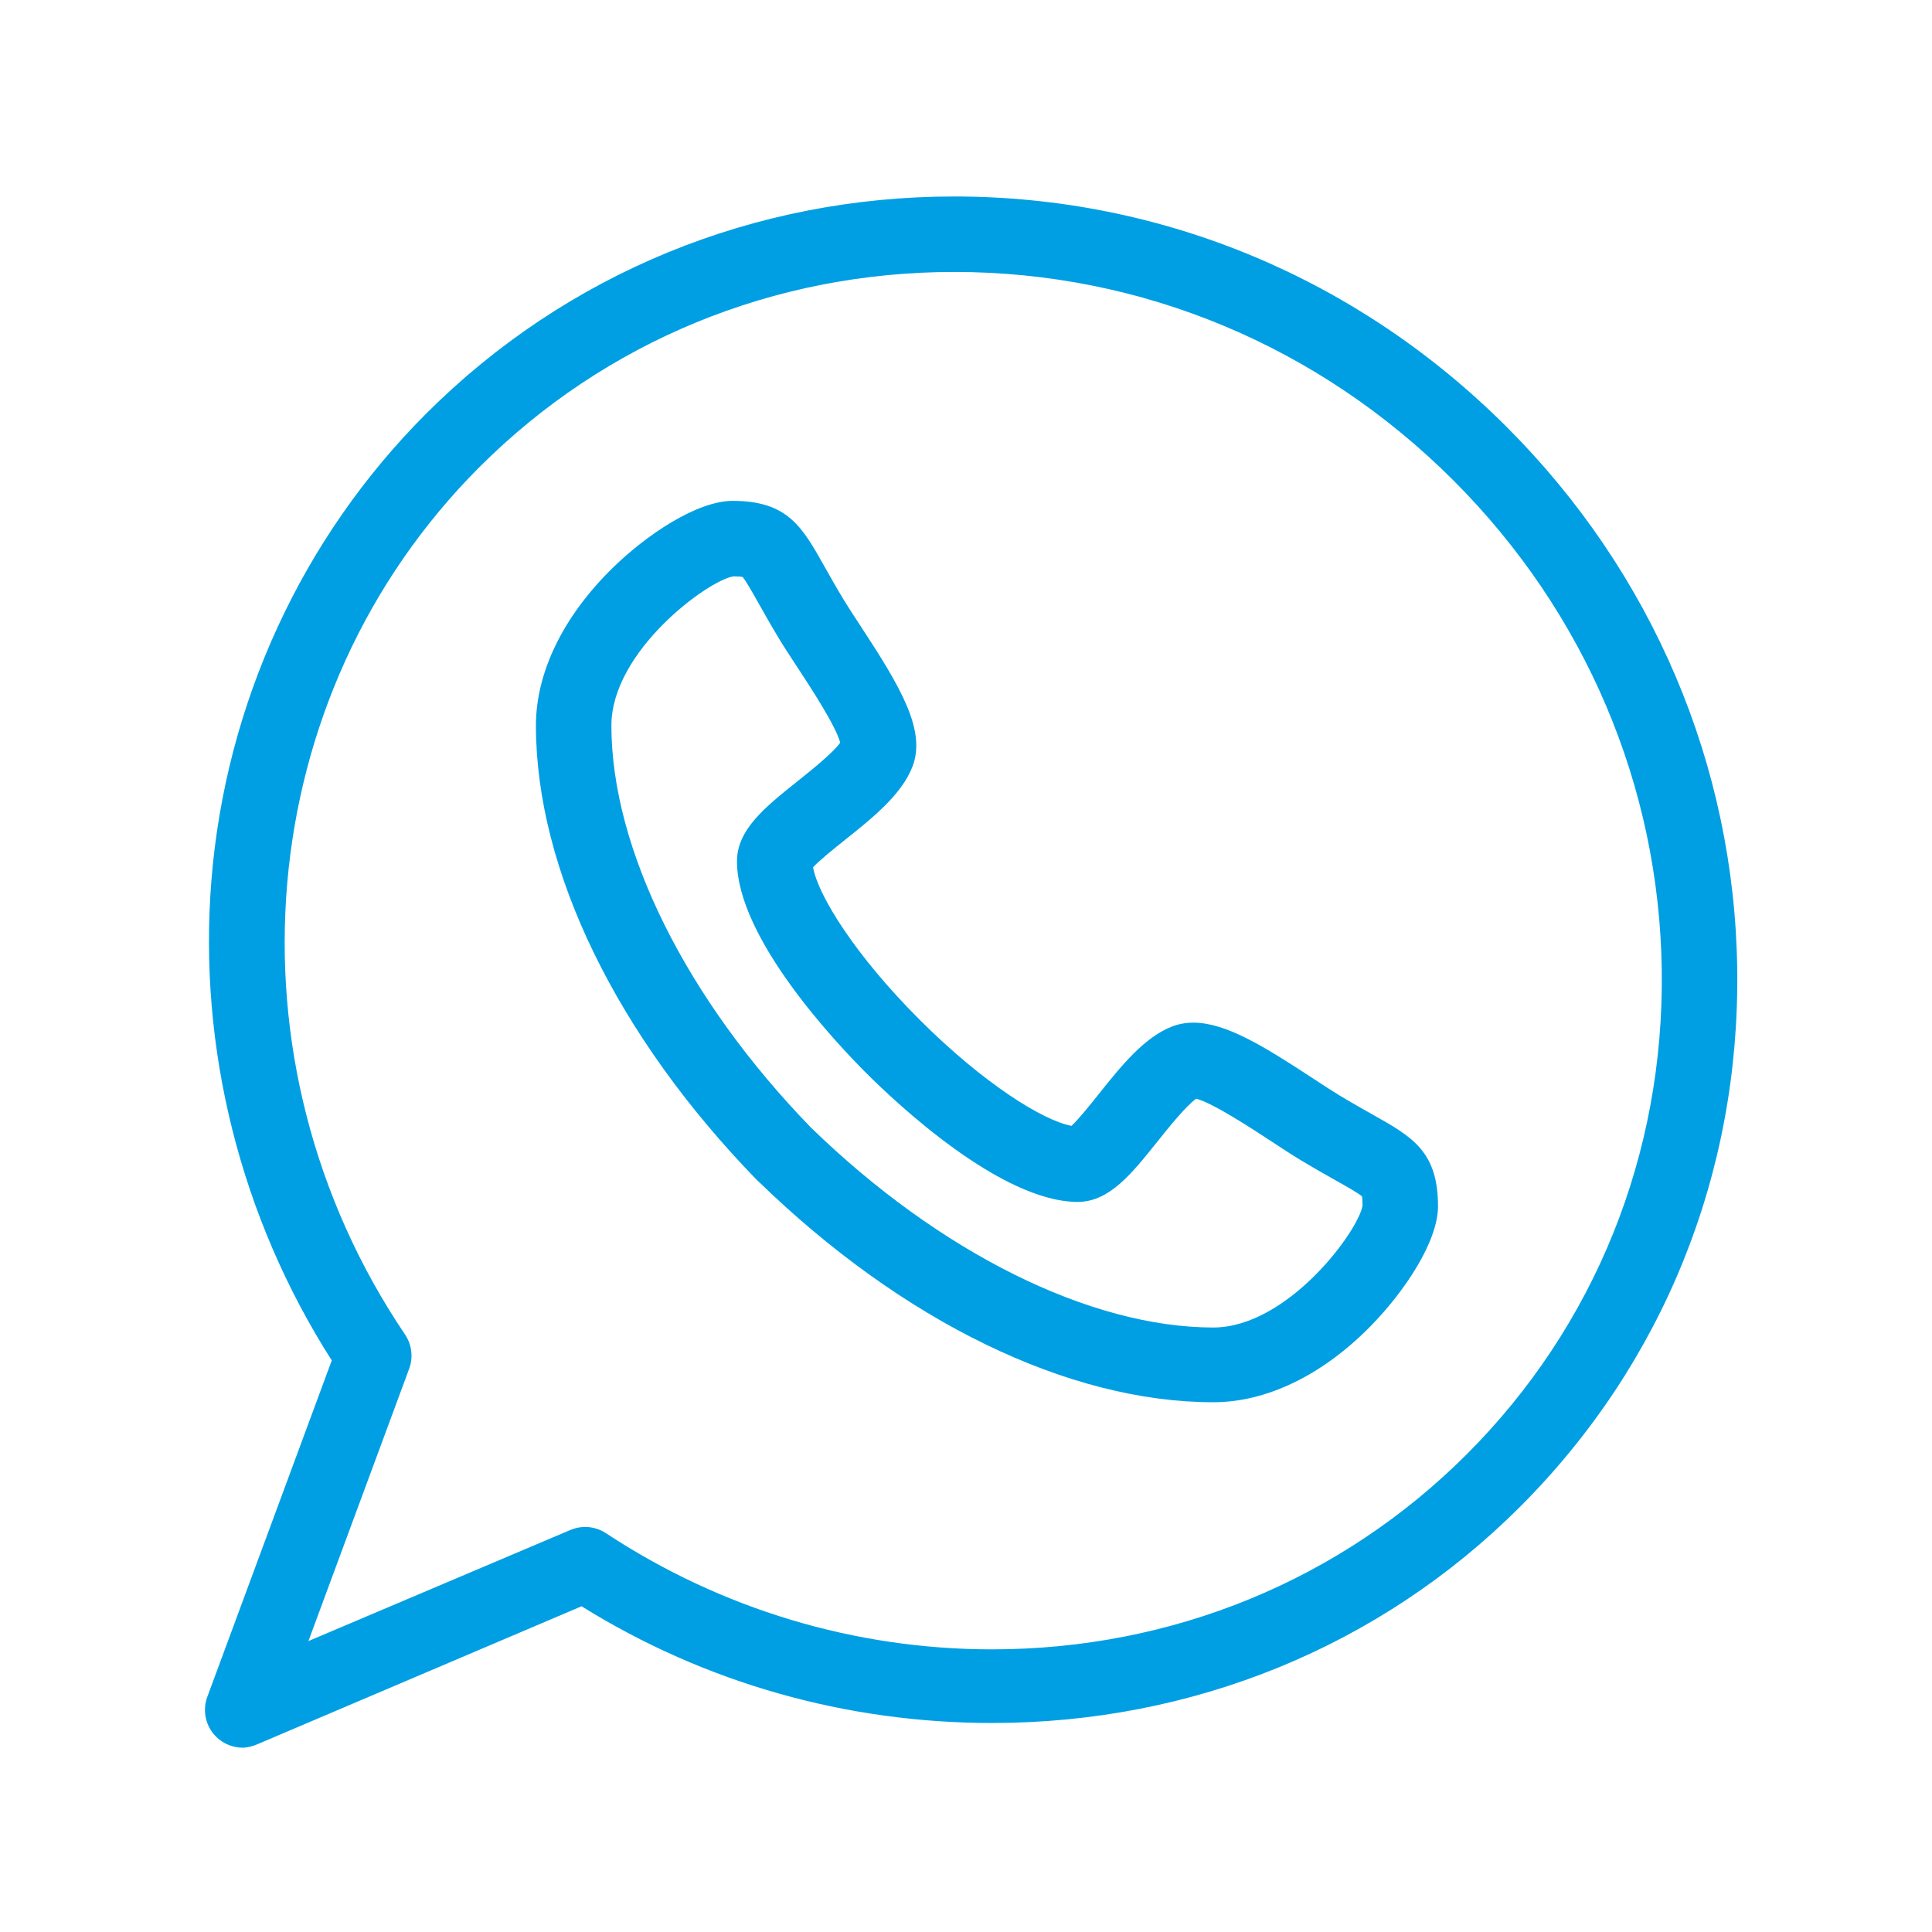
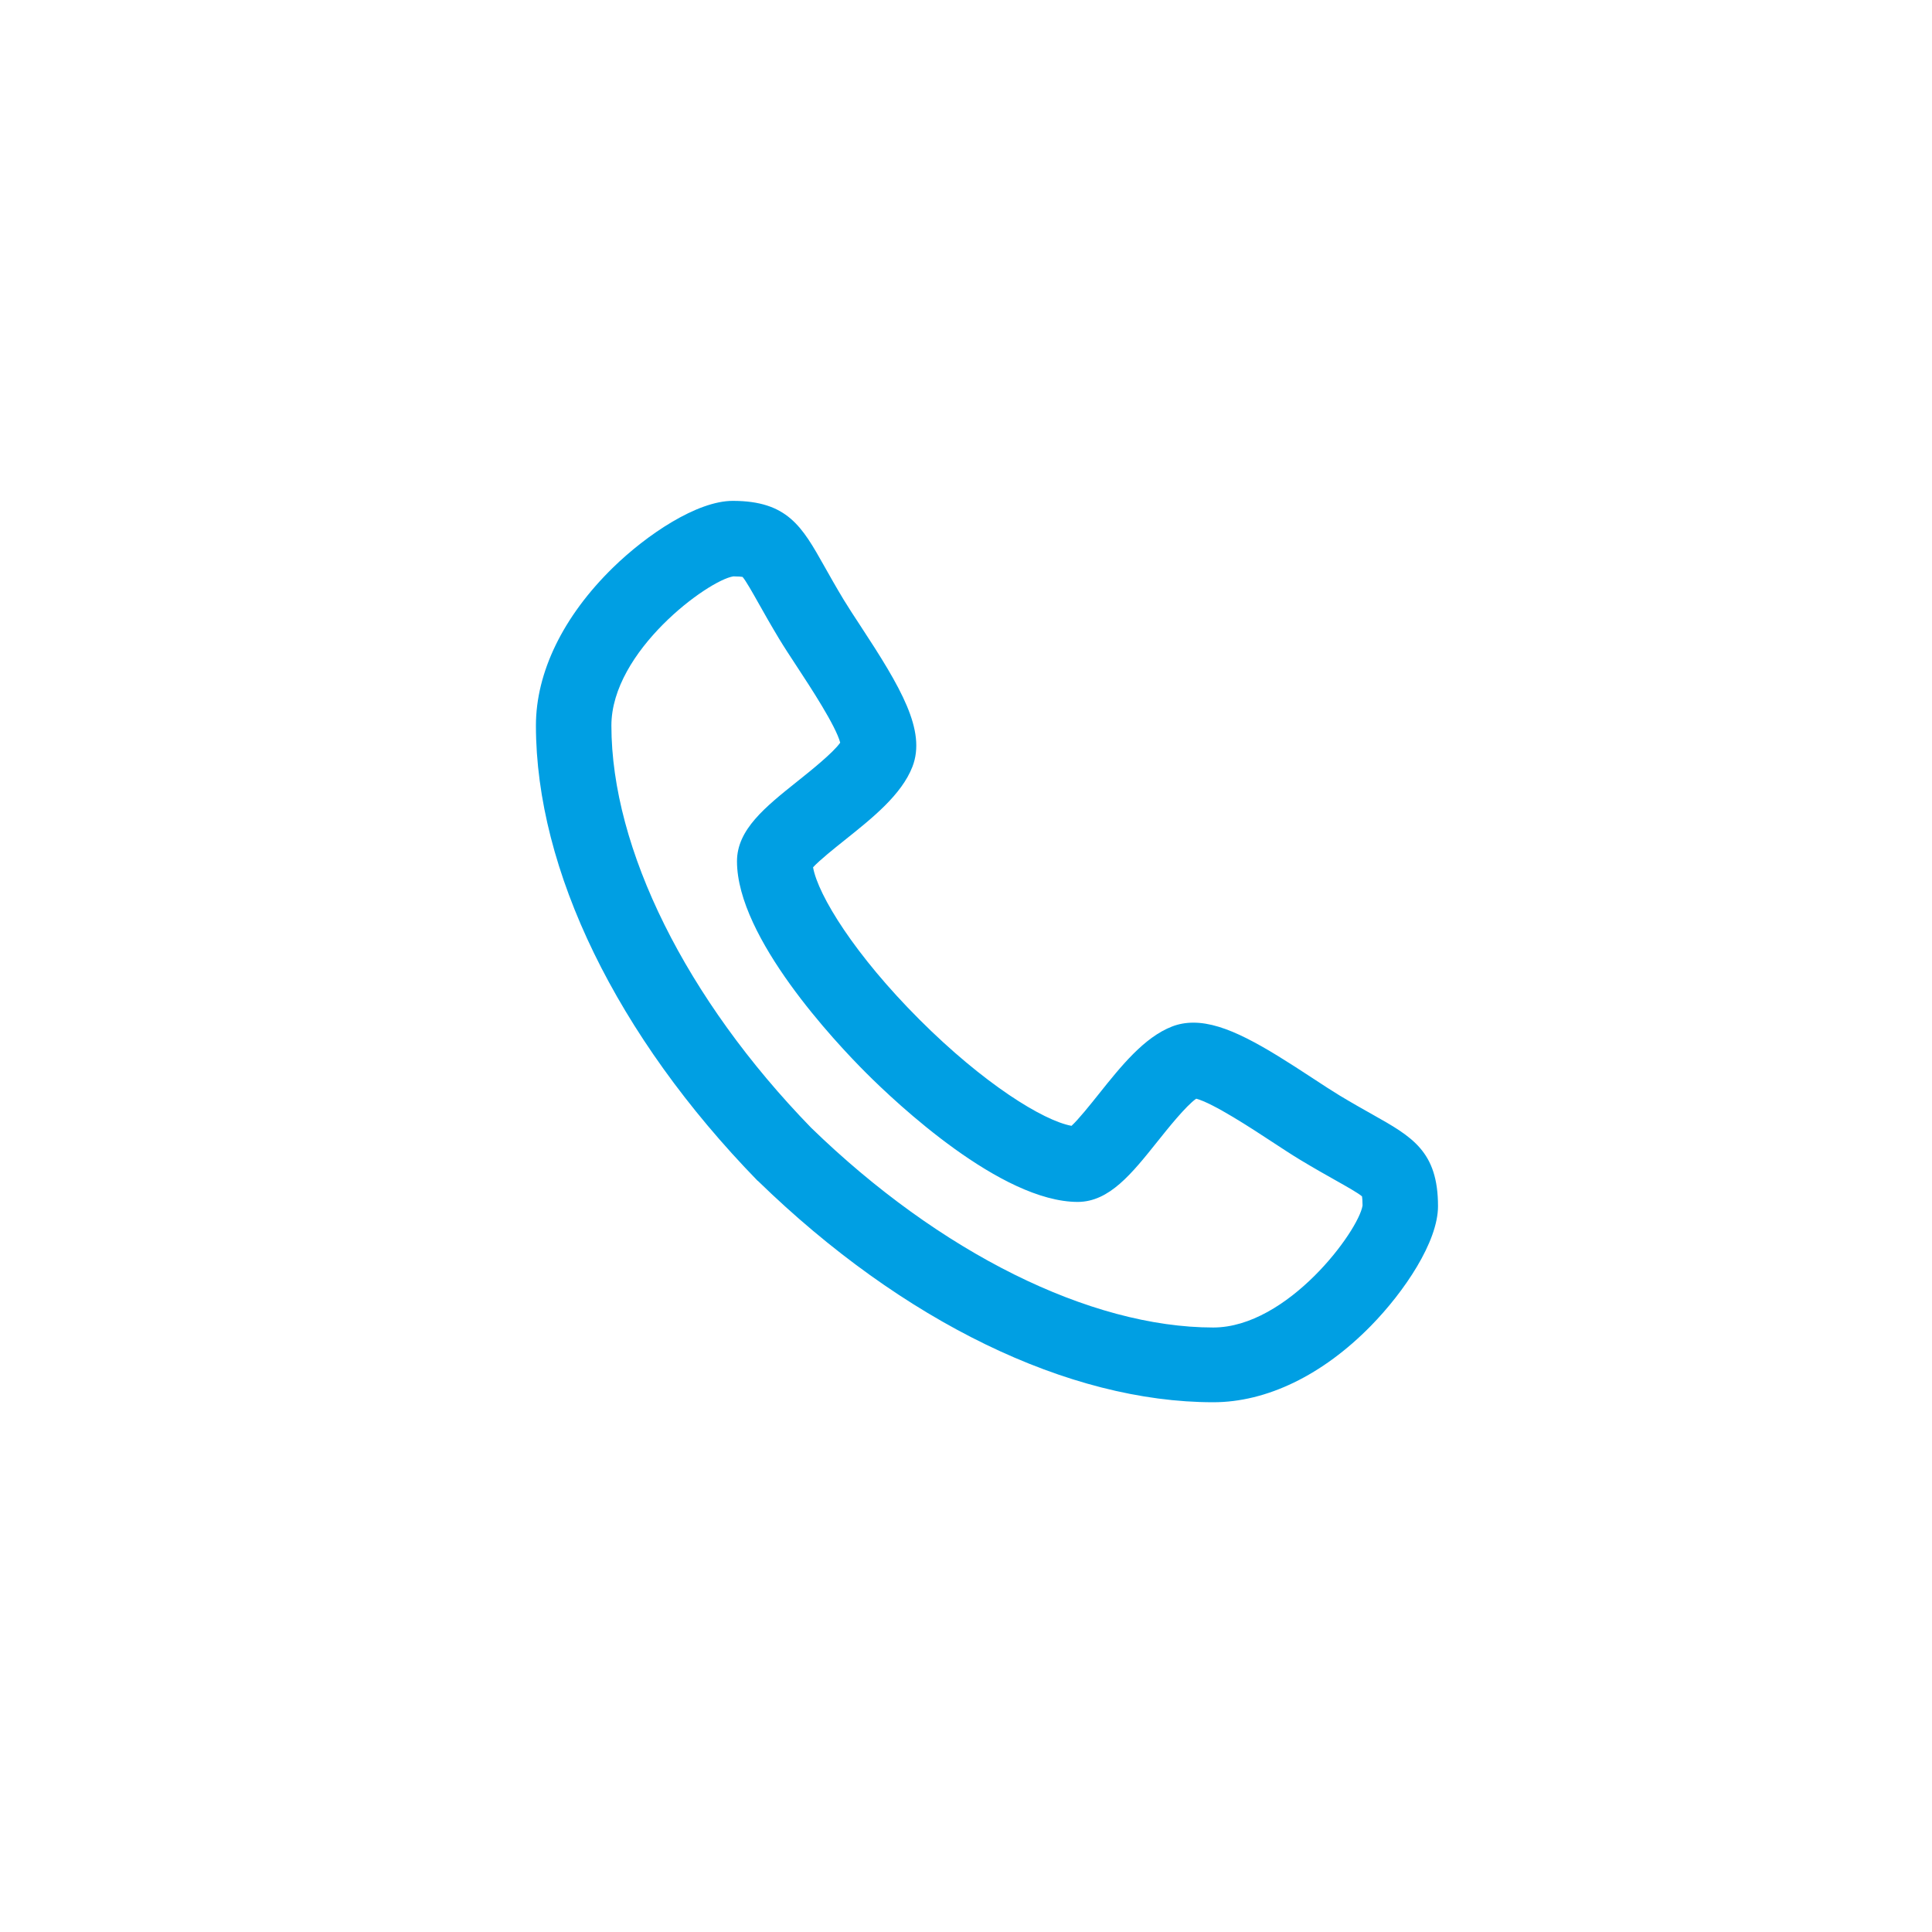
<svg xmlns="http://www.w3.org/2000/svg" version="1.1" viewBox="0 0 512 512" height="512px" width="512px">
  <title>whatsapp</title>
  <g stroke-width="1" fill-rule="evenodd" fill="none" stroke="none" id="whatsapp">
    <g fill="#009FE3" id="Group">
      <path fill-rule="nonzero" id="Shape" d="M363.815,295.401 C361.28,293.975 358.407,292.358 354.945,290.275 C353.013,289.108 350.584,287.513 348.01,285.824 C334.798,277.152 324.787,271.014 316.265,271.014 C314.269,271.014 312.381,271.352 310.66,272.016 C303.194,274.891 297.063,282.572 291.134,289.999 C288.961,292.72 285.851,296.616 283.964,298.357 C276.478,296.996 260.689,287.215 243.651,270.177 C226.593,253.119 216.81,237.312 215.467,229.844 C217.206,227.95 221.132,224.817 223.87,222.63 C231.269,216.723 238.92,210.615 241.811,203.172 C245.499,193.609 238.74,182.172 228.005,165.818 C226.316,163.244 224.72,160.813 223.562,158.896 C221.471,155.421 219.855,152.546 218.429,150.012 C212.576,139.61 208.709,132.735 194.178,132.735 C184.747,132.735 171.413,141.647 162.381,150.485 C149.255,163.332 142.025,178.164 142.025,192.278 C142.05,230.612 163.444,274.548 200.722,312.864 C200.786,312.928 200.85,312.945 200.916,313.009 C239.232,350.288 283.192,371.609 321.525,371.609 L321.54,371.609 C335.635,371.609 350.472,364.462 363.318,351.343 C372.163,342.312 381.087,329.075 381.087,319.65 C381.087,305.121 374.217,301.255 363.815,295.401 L363.815,295.401 Z M321.529,351.804 C288.877,351.78 249.046,331.992 214.962,298.869 C181.835,264.781 162.047,224.947 162.026,192.298 C162.026,172.549 187.654,153.772 194.356,152.743 C195.725,152.749 196.443,152.83 196.785,152.888 C197.671,153.908 199.432,157.038 201,159.825 C202.419,162.347 204.186,165.487 206.436,169.226 C207.796,171.479 209.492,174.062 211.287,176.796 C214.684,181.972 221.513,192.376 222.664,196.817 C220.739,199.542 214.766,204.31 211.394,207.002 C202.763,213.893 195.309,219.843 195.309,228.252 C195.33,248.564 221.493,276.304 229.511,284.322 C237.529,292.34 265.269,318.503 285.624,318.523 C293.979,318.496 299.904,311.073 306.766,302.478 C309.472,299.089 314.269,293.08 317.005,291.165 C321.441,292.308 331.858,299.145 337.038,302.546 C339.772,304.34 342.354,306.035 344.621,307.404 C348.347,309.646 351.486,311.413 354.009,312.832 C356.795,314.4 359.926,316.162 360.946,317.048 C361.004,317.389 361.084,318.107 361.091,319.475 C360.054,326.171 341.271,351.78 321.529,351.804 L321.529,351.804 Z" />
-       <path fill-rule="nonzero" id="Shape" d="M460.384,256.957 C459.682,202.916 437.99,151.85 399.306,113.165 C359.908,73.767 307.903,52.069 252.869,52.069 C199.744,52.069 150.046,72.511 112.928,109.628 C79.99,142.566 59.782,186.496 56.023,233.327 C52.458,277.759 63.769,322.723 87.922,360.529 L54.94,449.681 C53.556,453.423 54.528,457.63 57.415,460.385 C59.312,462.196 61.797,463.151 64.321,463.151 C65.637,463.151 66.965,462.77 68.224,462.235 L154.123,425.681 C186.915,446.091 224.411,456.61 262.913,456.61 L262.917,456.61 C316.033,456.61 365.73,436.412 402.843,399.299 C440.651,361.49 461.087,311.095 460.384,256.957 Z M388.699,385.4 C355.361,418.738 310.689,437.096 262.912,437.096 C226.539,437.096 191.151,426.449 160.573,406.307 C158.915,405.215 156.999,404.659 155.072,404.659 C153.749,404.659 152.421,404.921 151.168,405.453 L81.732,434.903 L108.432,362.732 C109.549,359.711 109.143,356.337 107.342,353.668 C58.266,280.963 66.563,184.277 127.07,123.771 C160.41,90.431 205.086,72.069 252.869,72.069 C302.56,72.069 349.543,91.686 385.163,127.307 C420.14,162.283 439.751,208.419 440.385,257.217 C441.018,305.915 422.662,351.438 388.699,385.4 Z" />
    </g>
  </g>
</svg>